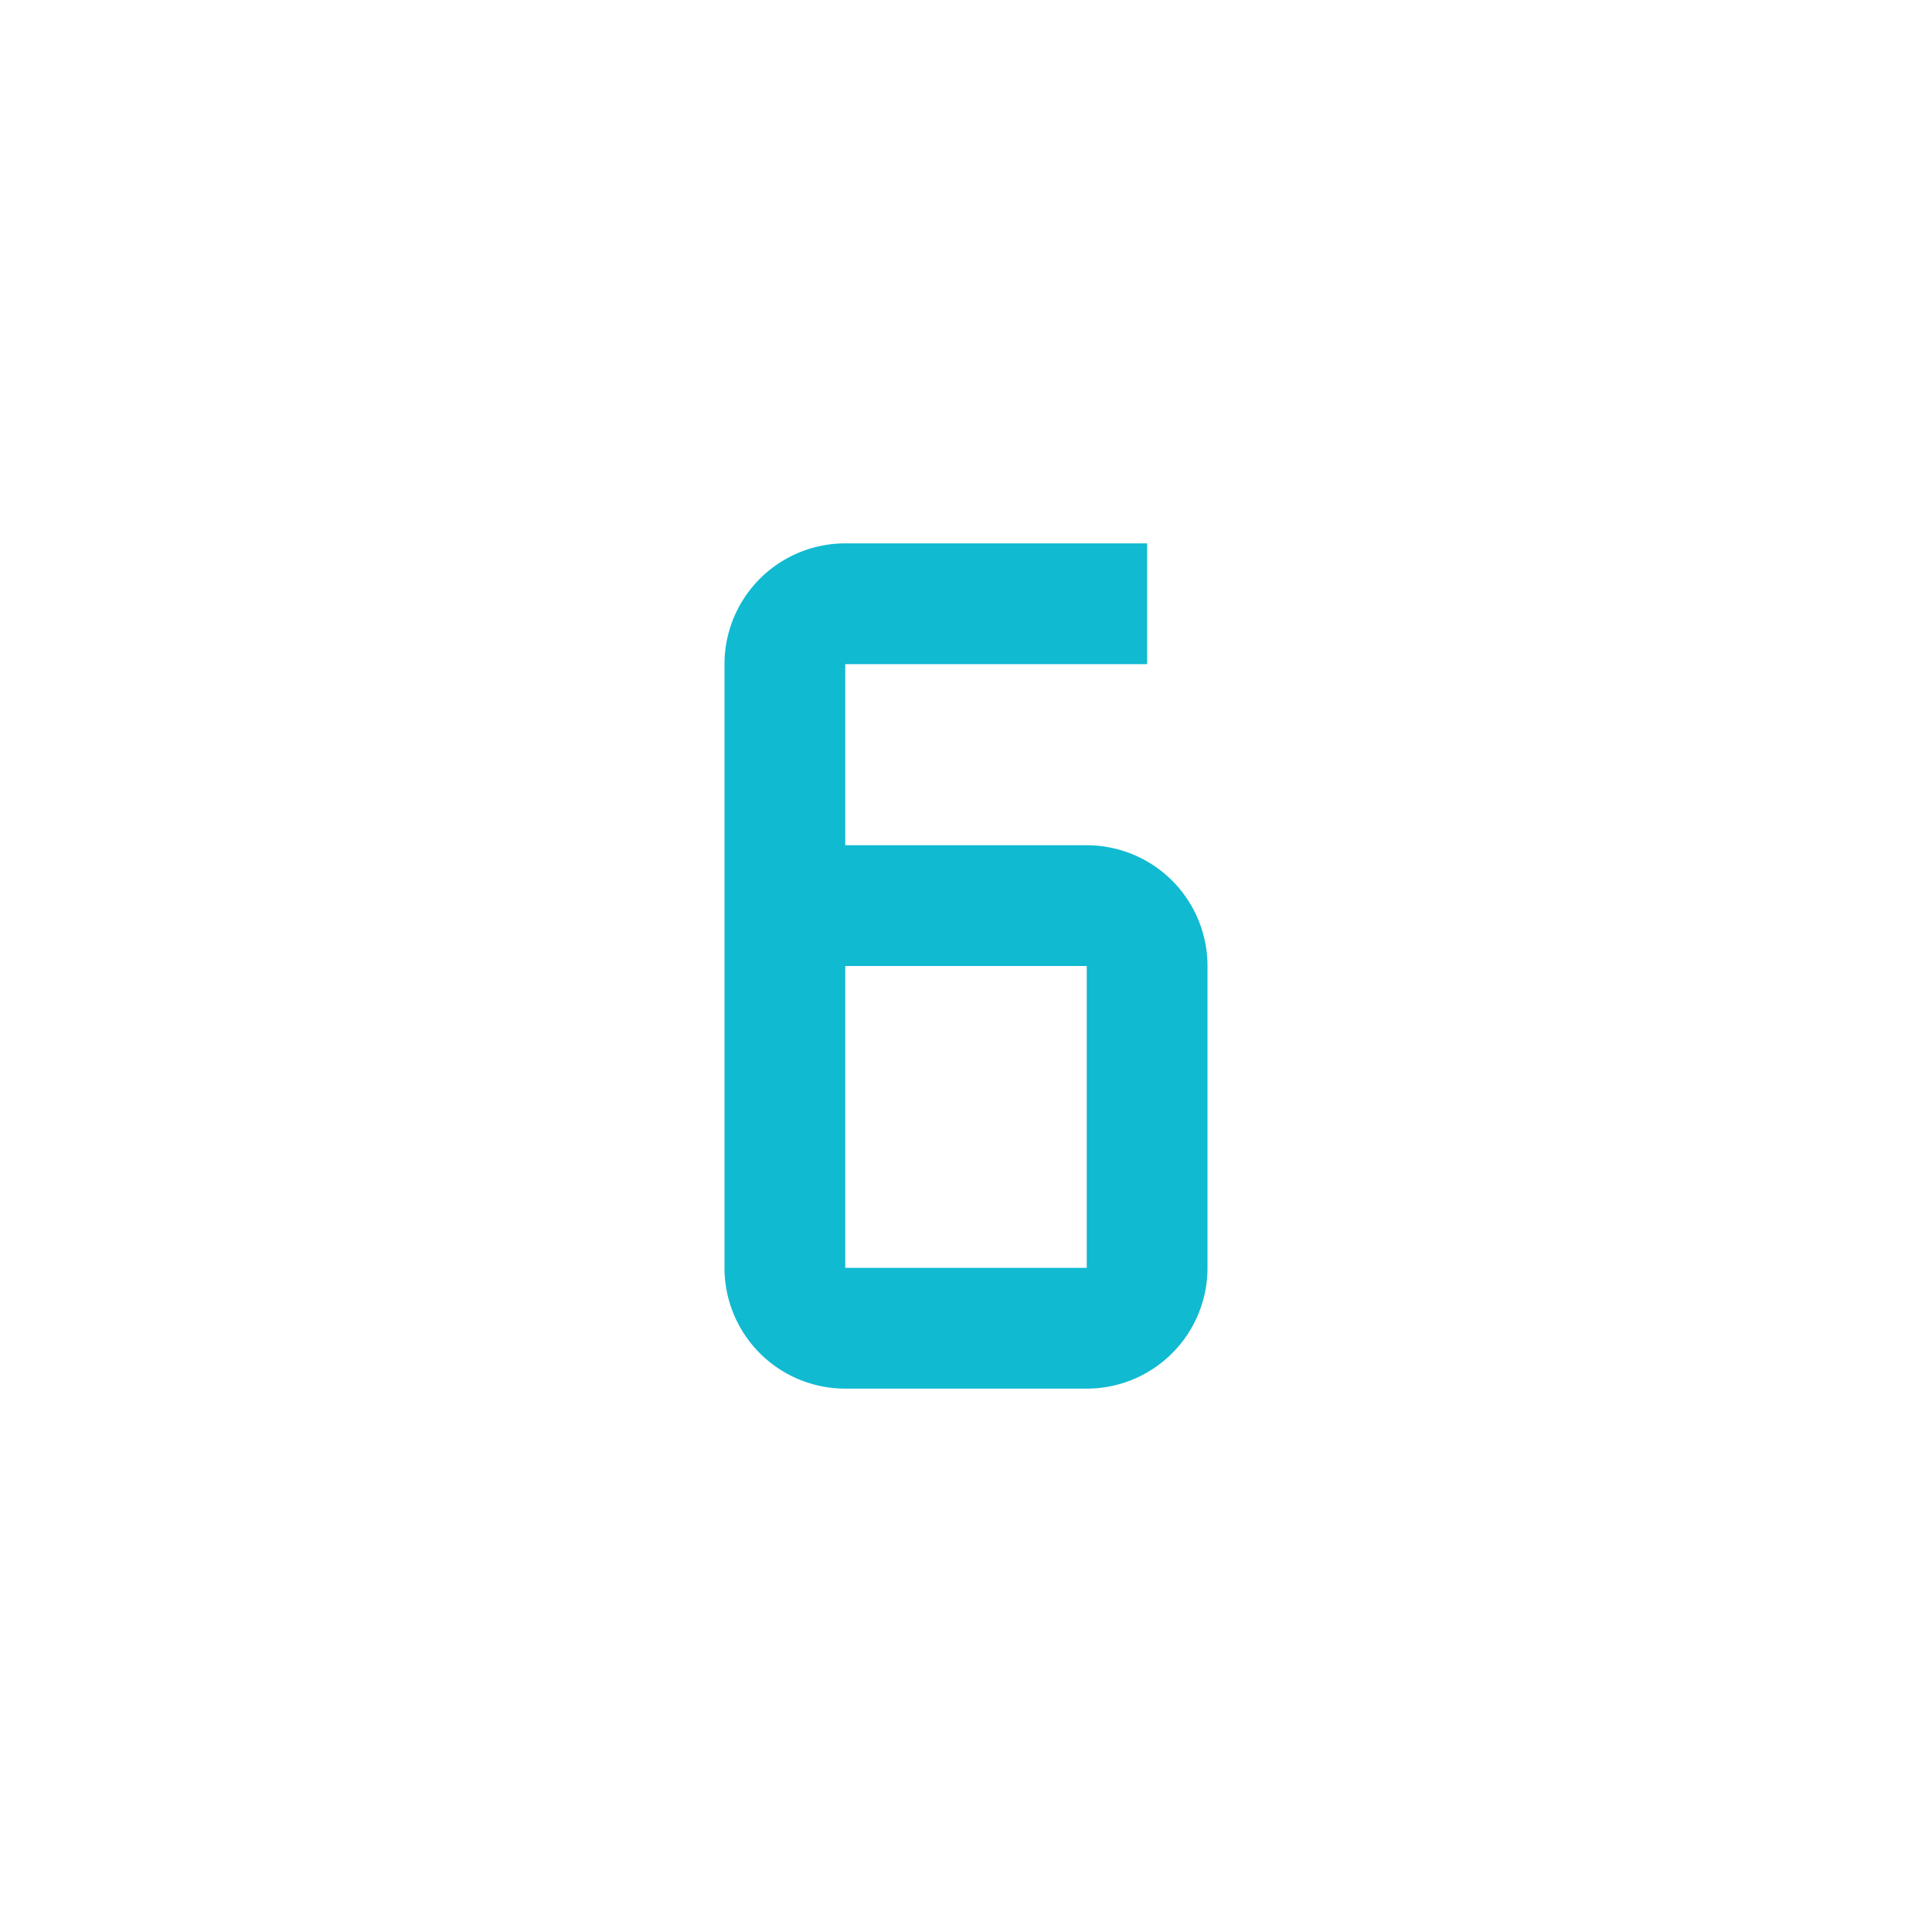
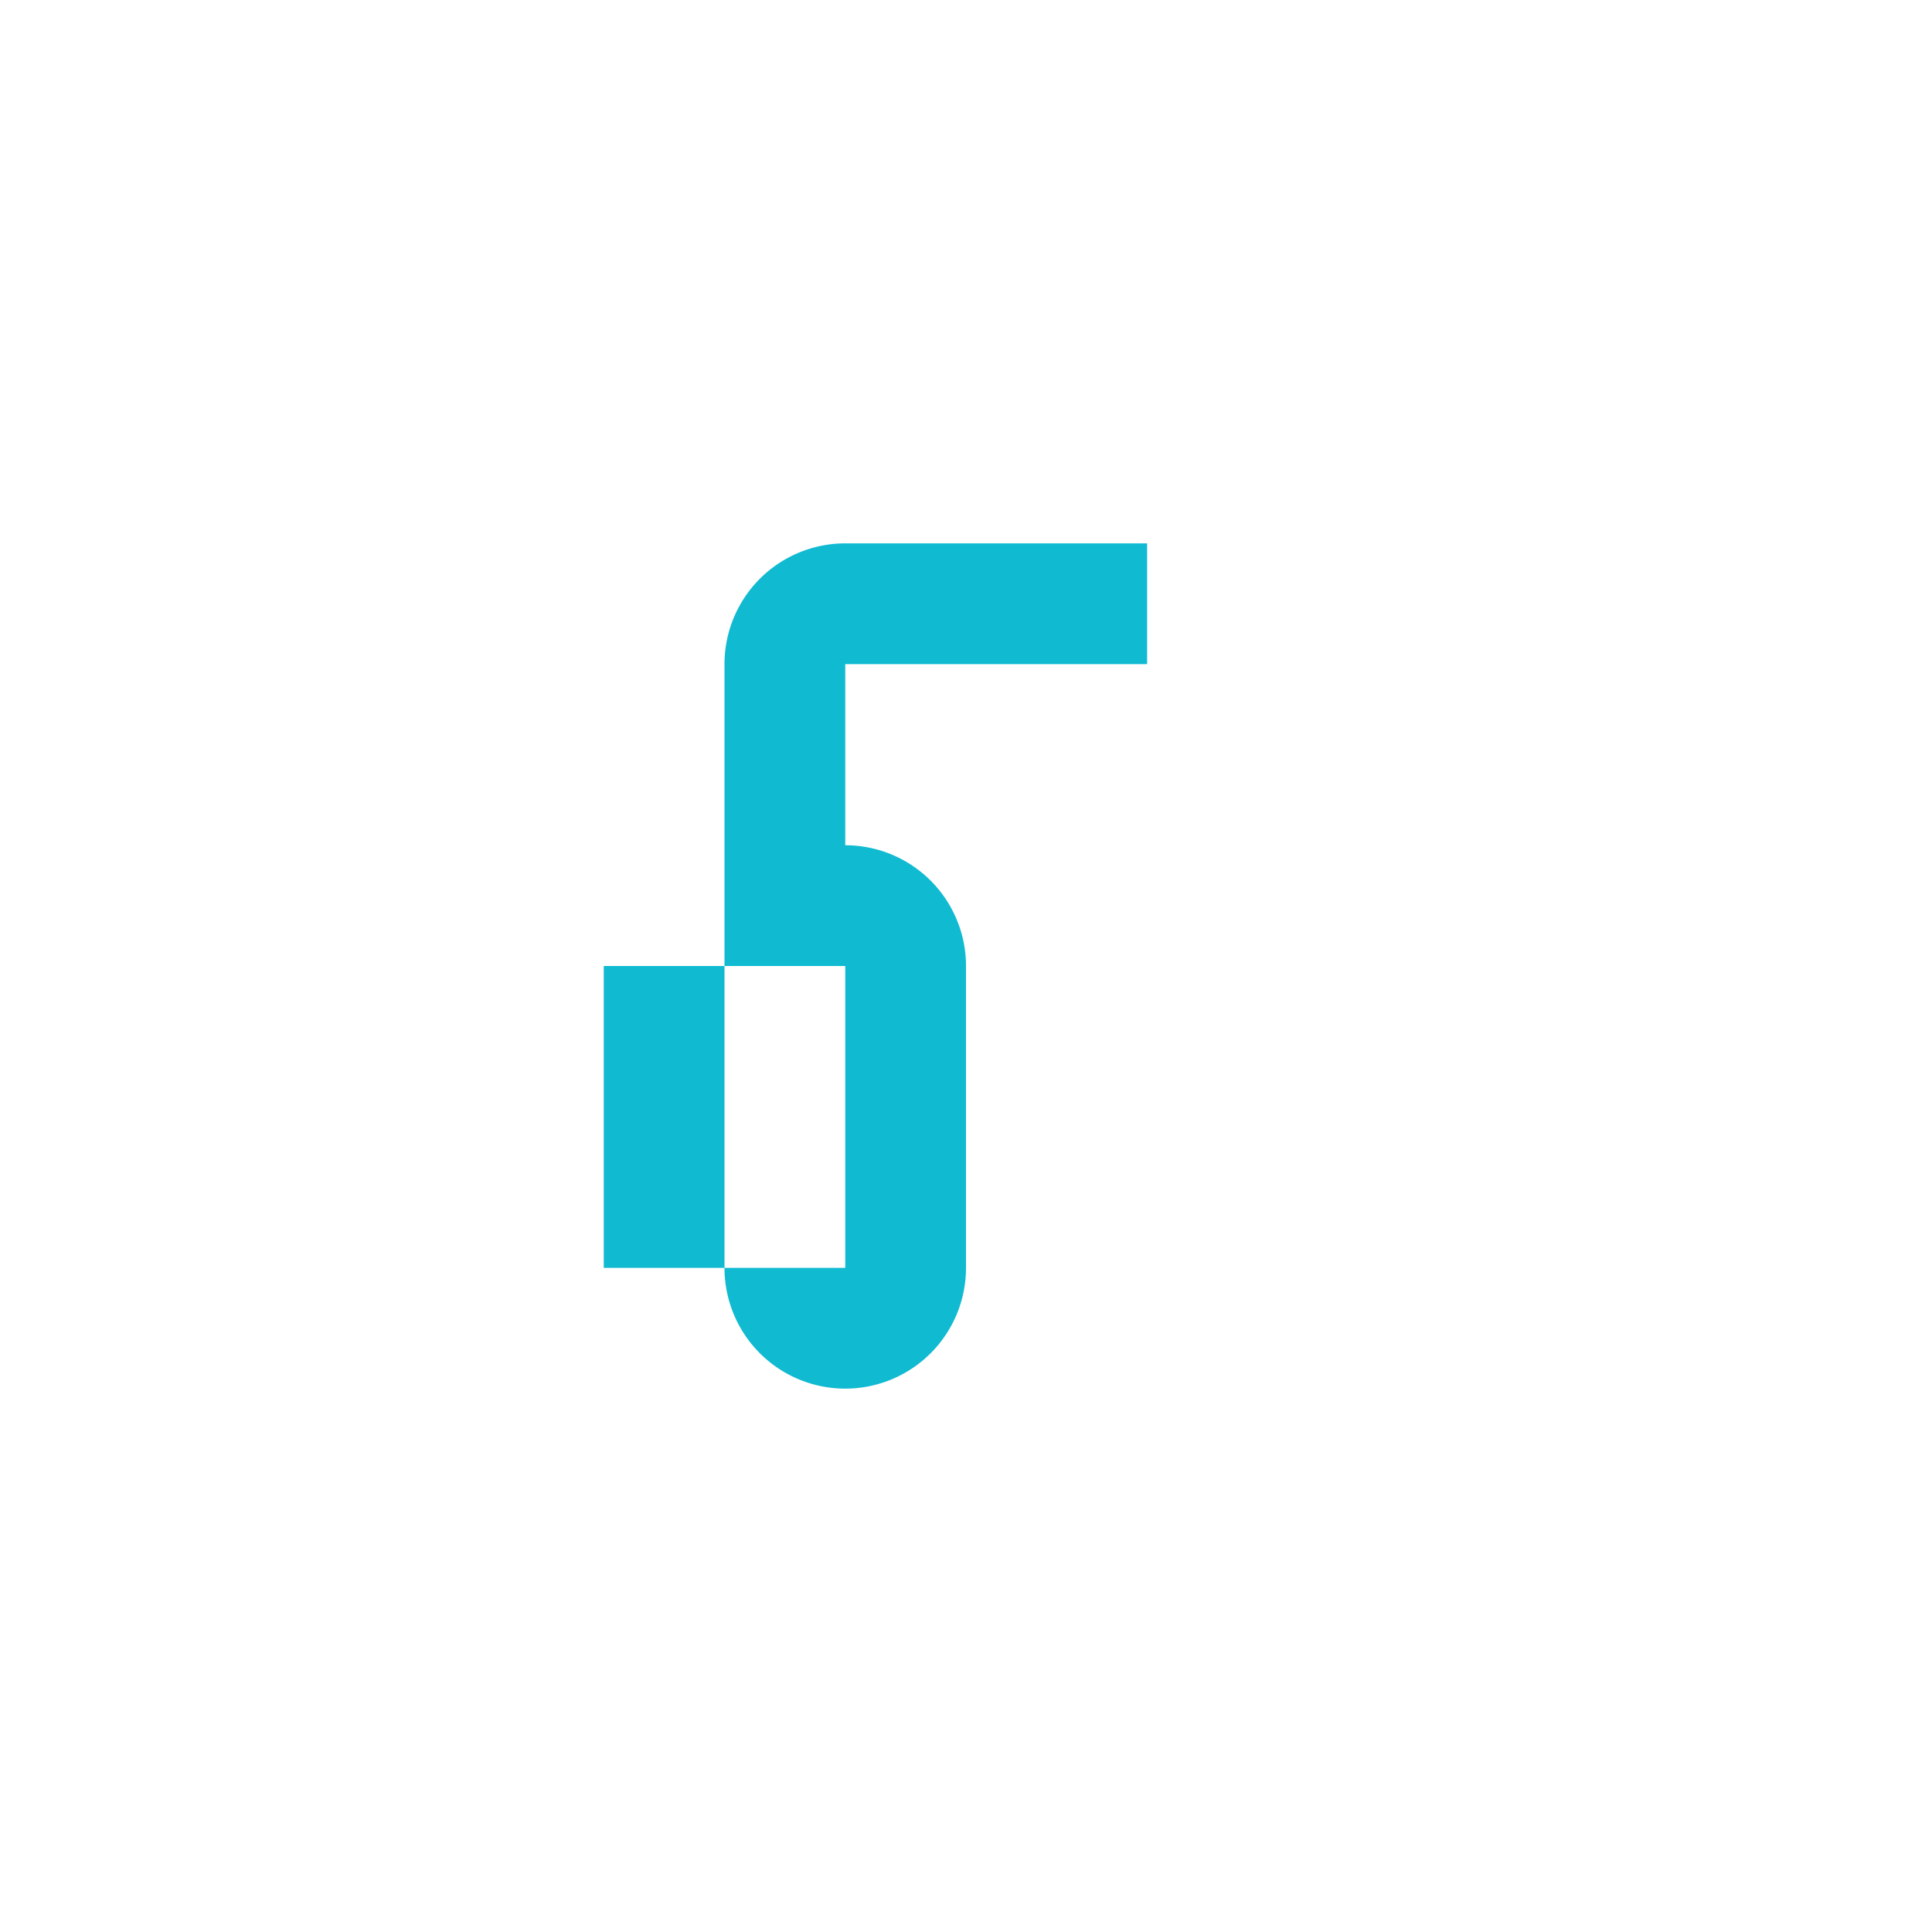
<svg xmlns="http://www.w3.org/2000/svg" width="32" height="32" viewBox="0 0 32 32">
  <title>Number-6 SVG Icon</title>
-   <path fill="#10bad1" d="M18 14h-4v-3h5V9h-5a2 2 0 0 0-2 2v10a2 2 0 0 0 2 2h4a2 2 0 0 0 2-2v-5a2 2 0 0 0-2-2m-4 7v-5h4v5Z" />
+   <path fill="#10bad1" d="M18 14h-4v-3h5V9h-5a2 2 0 0 0-2 2v10a2 2 0 0 0 2 2a2 2 0 0 0 2-2v-5a2 2 0 0 0-2-2m-4 7v-5h4v5Z" />
</svg>